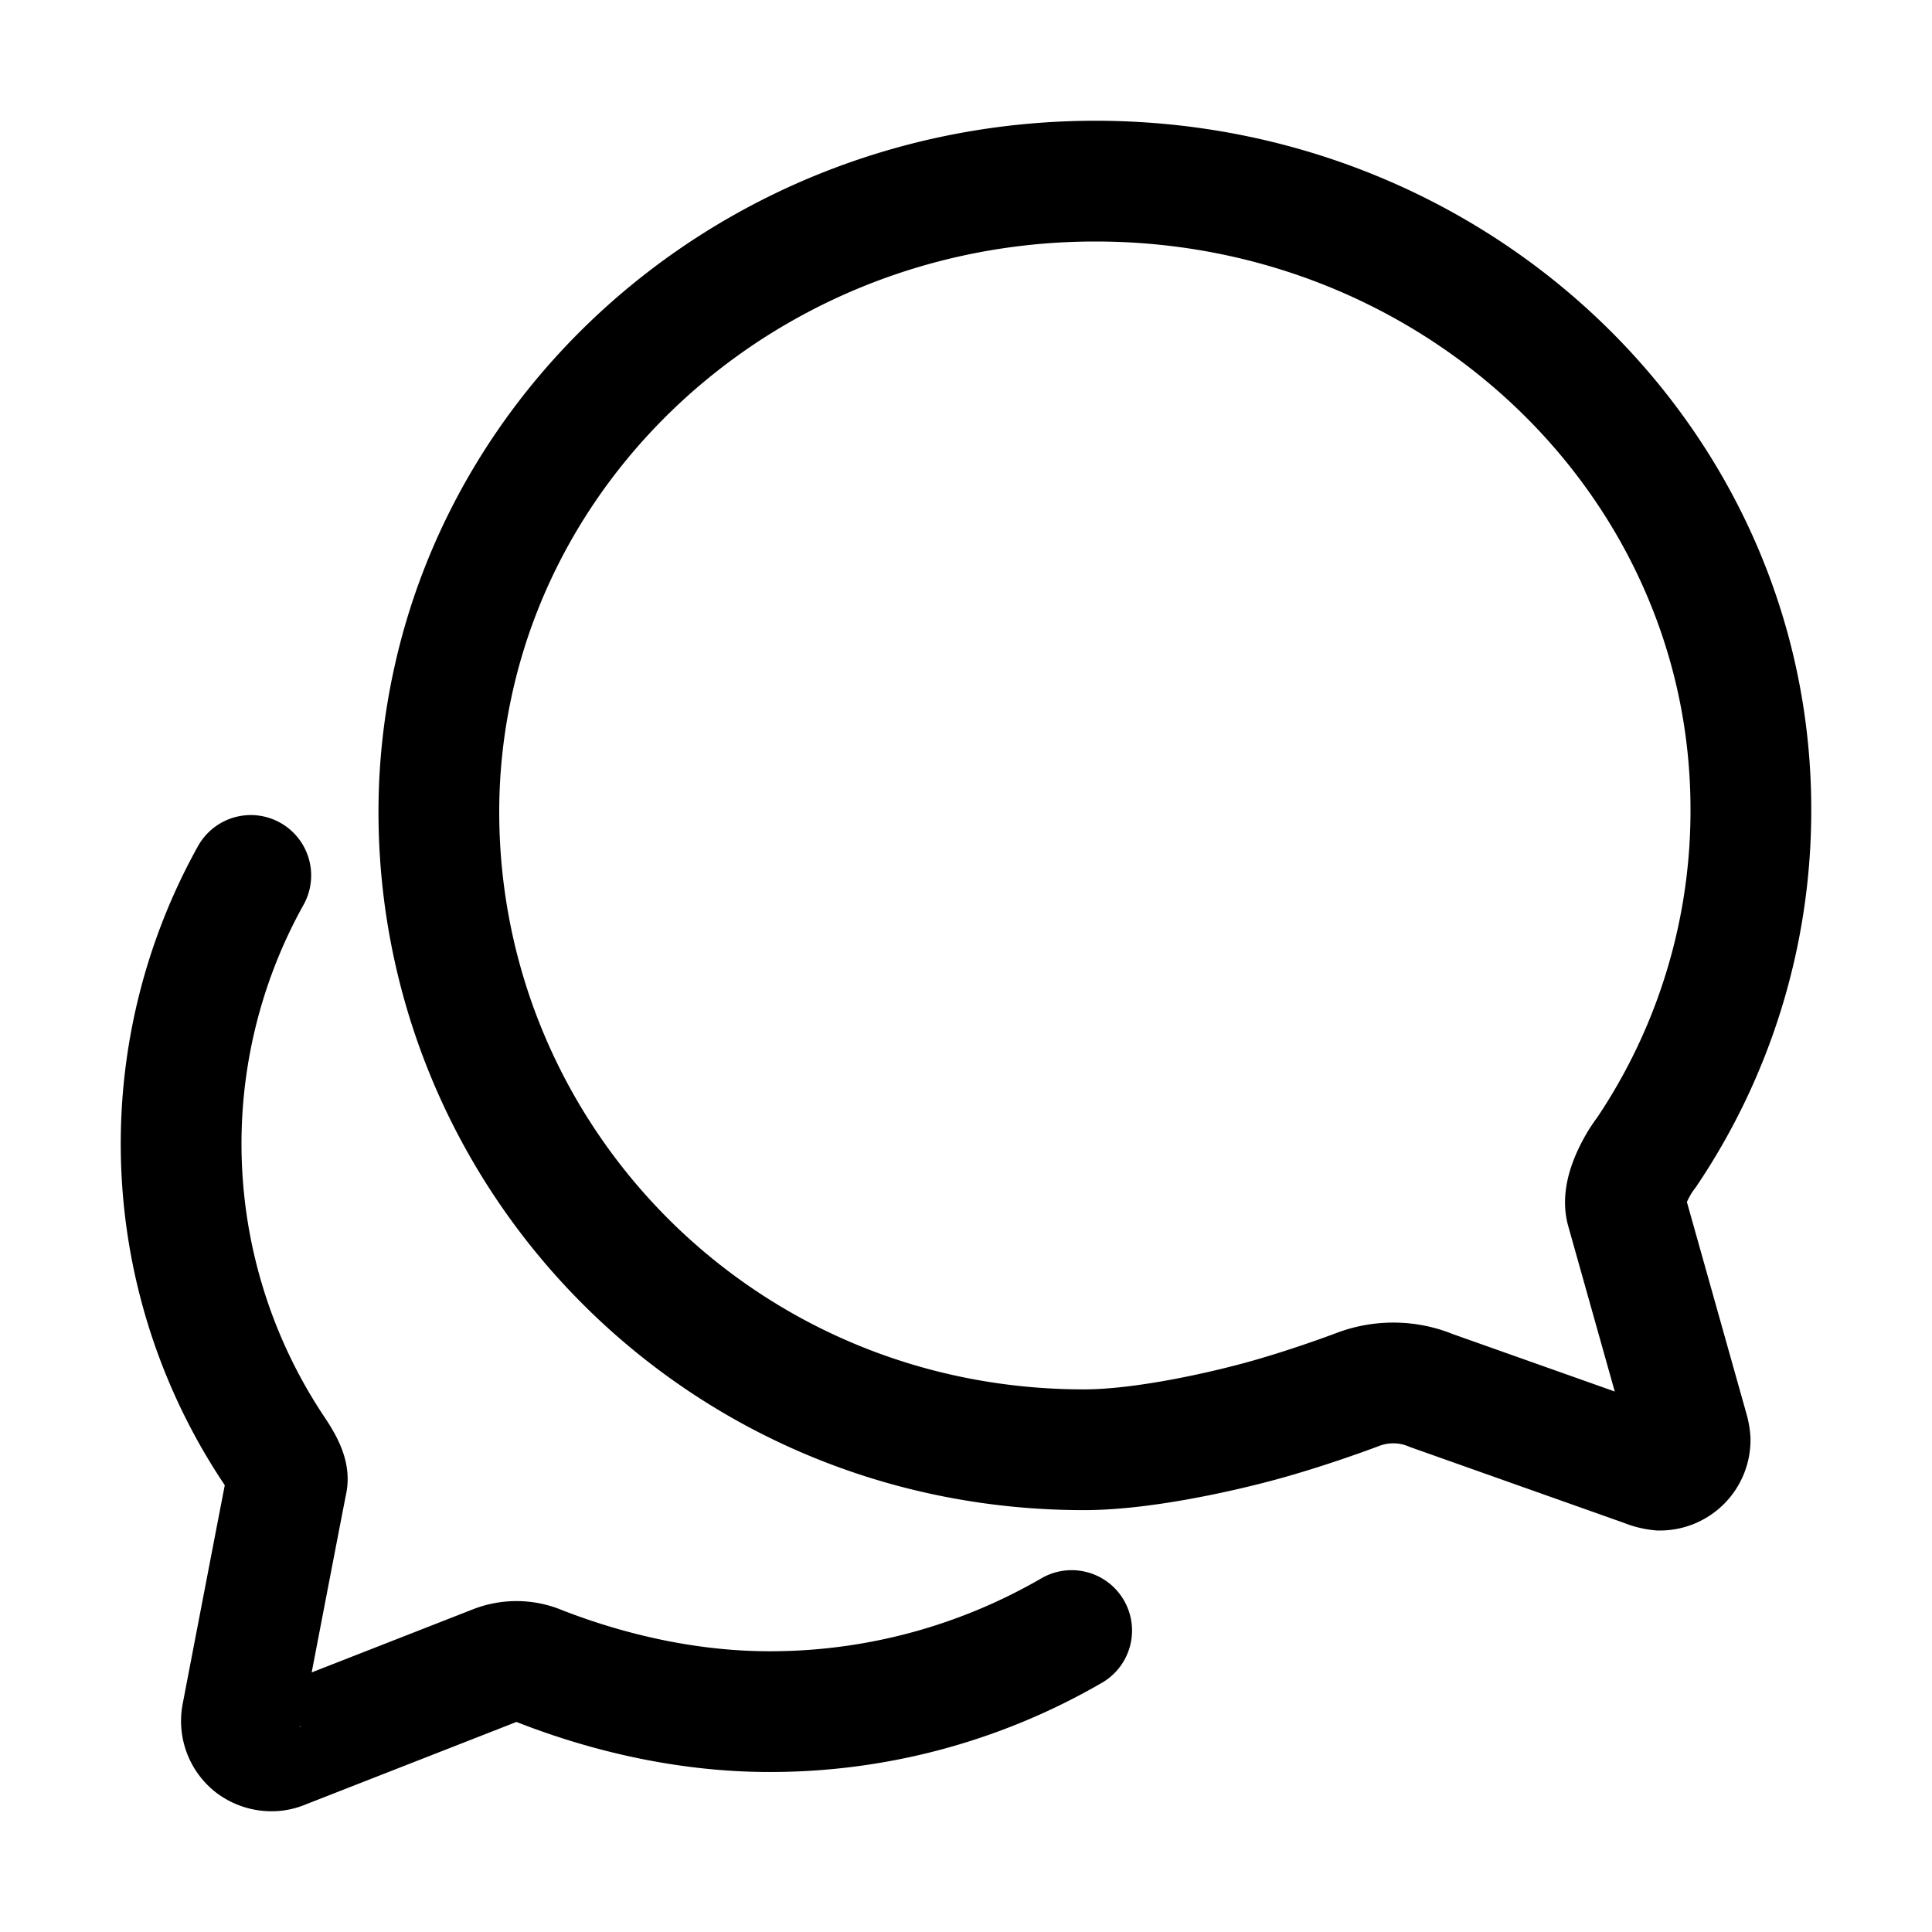
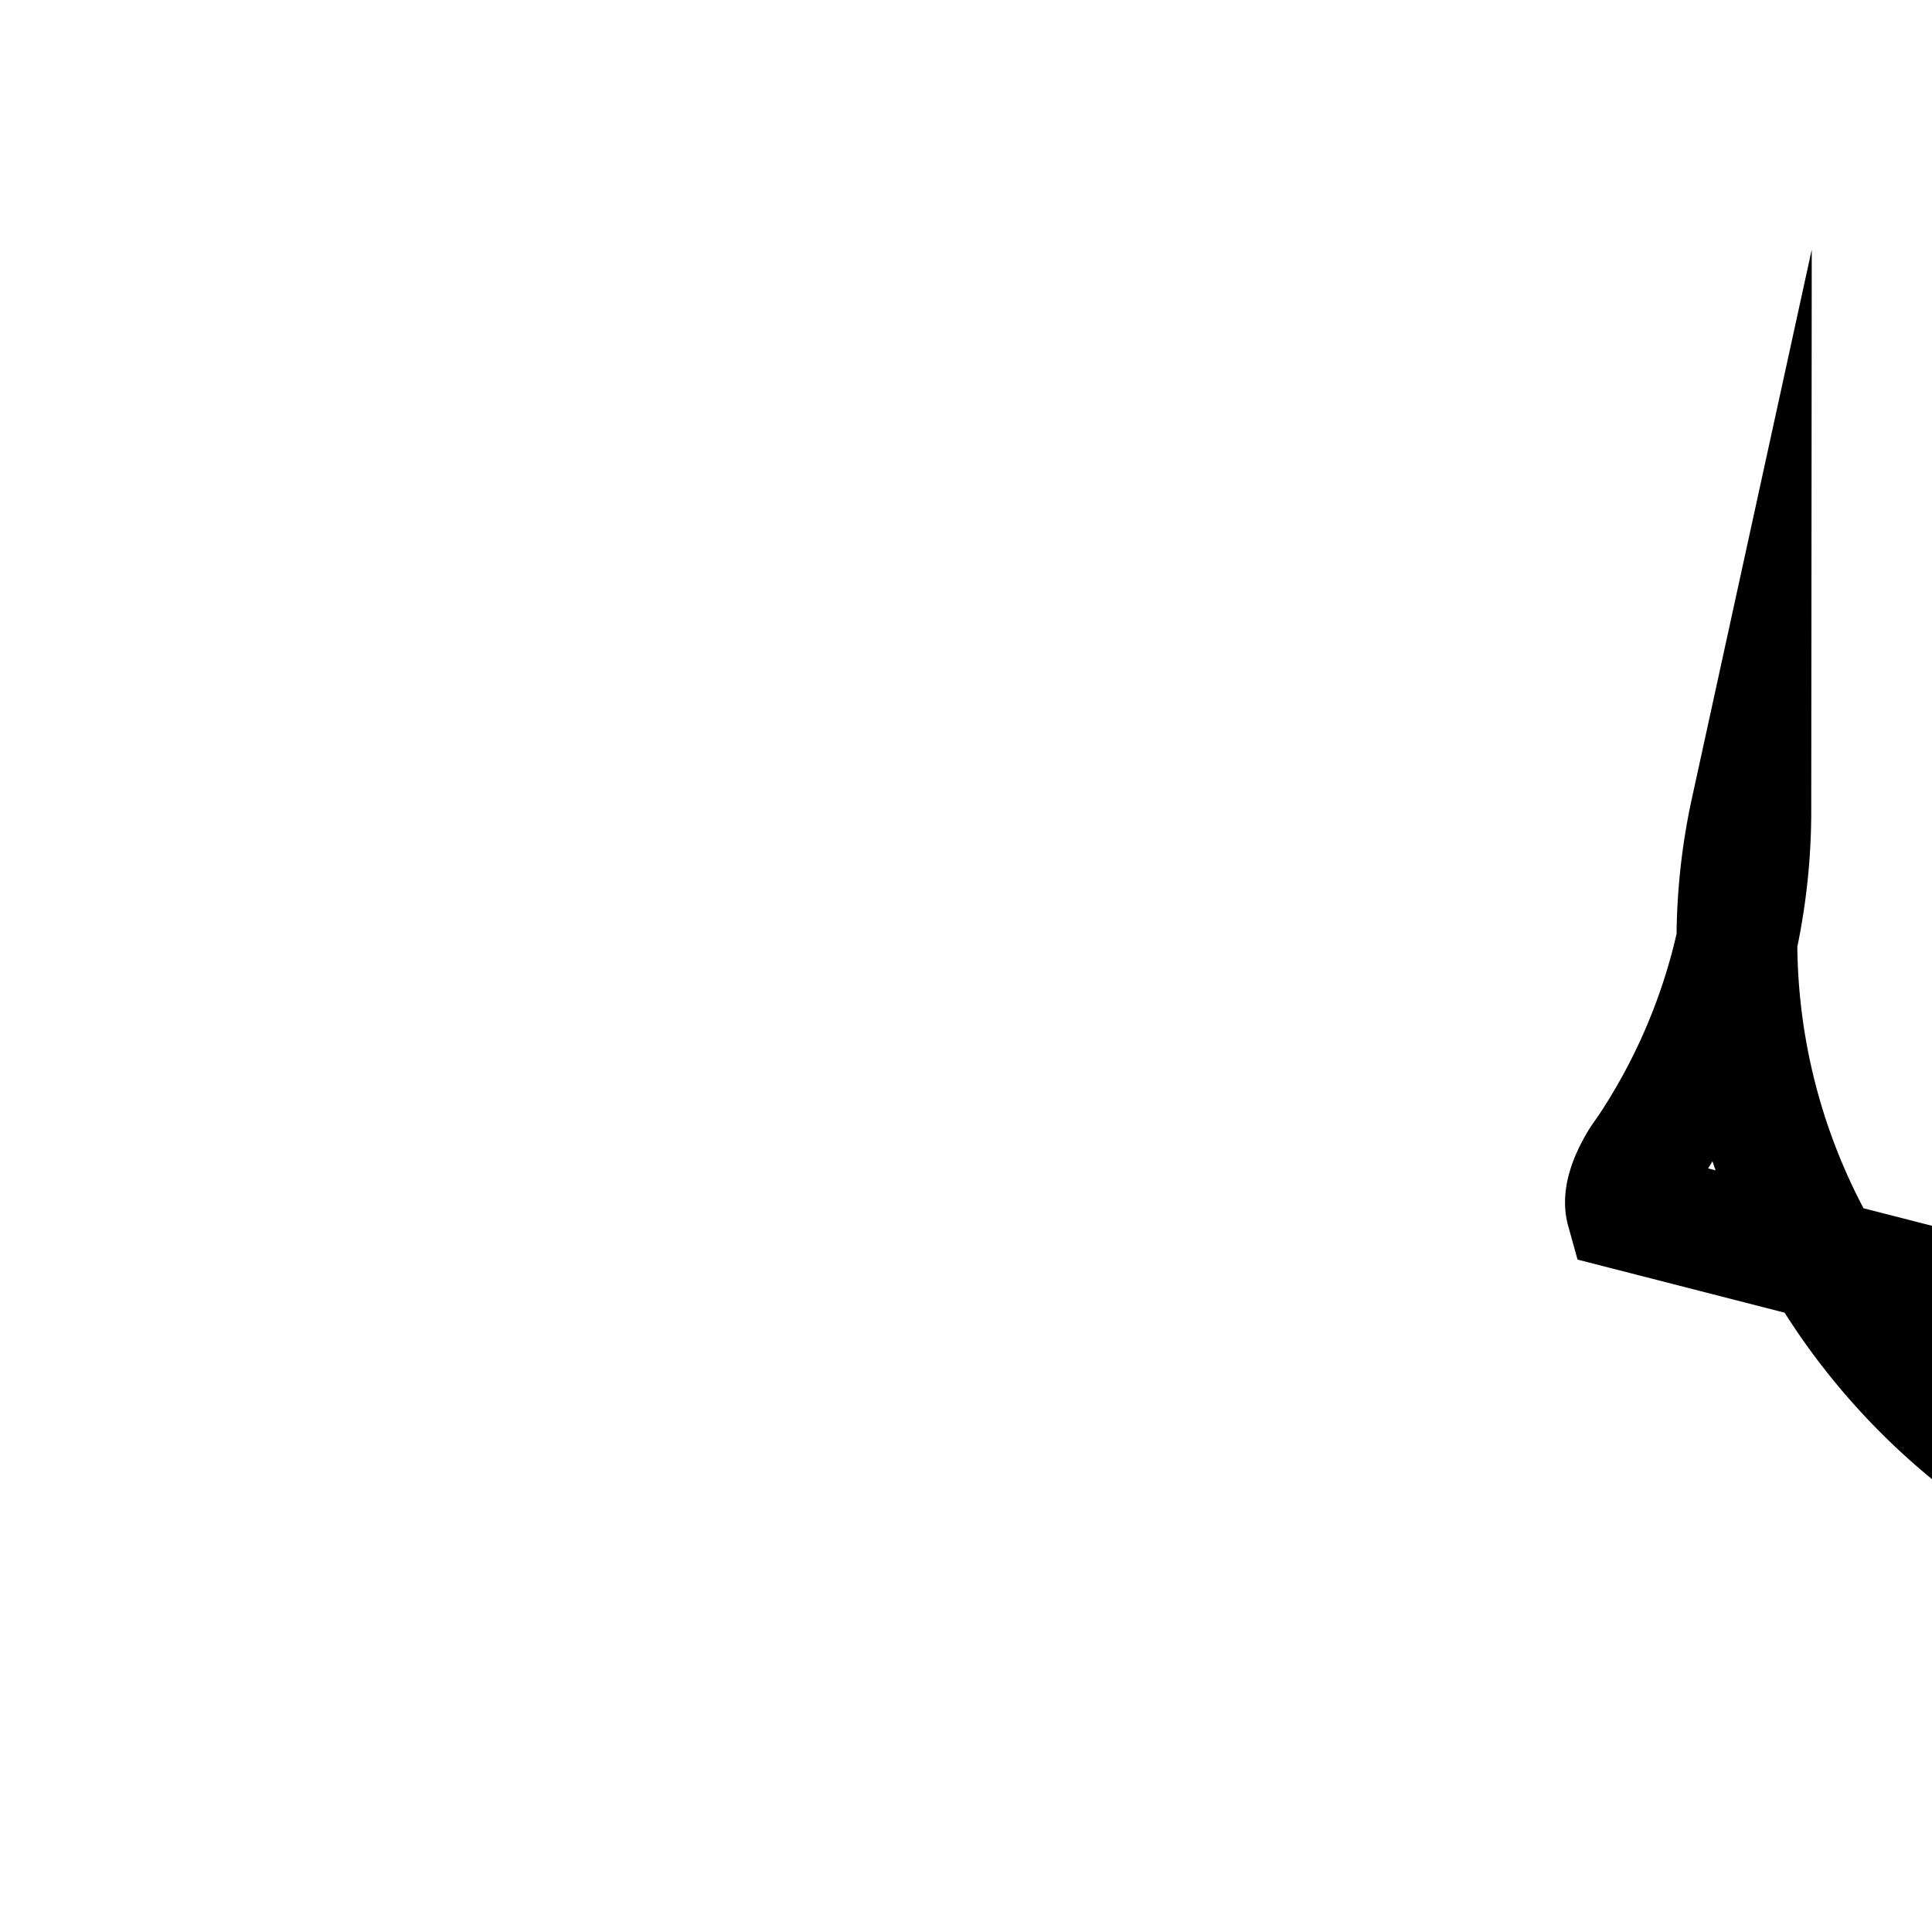
<svg fill="currentColor" viewBox="0 0 512 512">
-   <path fill="none" stroke="currentColor" stroke-linecap="round" stroke-miterlimit="10" stroke-width="32" d="M431 320.6c-1-3.6 1.2-8.6 3.3-12.2a33.68 33.68 0 0 1 2.1-3.1A162 162 0 0 0 464 215c.3-92.2-77.5-167-173.7-167-83.9 0-153.9 57.1-170.3 132.9a160.7 160.7 0 0 0-3.7 34.2c0 92.3 74.8 169.1 171 169.1 15.3 0 35.9-4.6 47.2-7.7s22.5-7.2 25.4-8.3a26.44 26.44 0 0 1 9.3-1.7 26 26 0 0 1 10.1 2l56.7 20.1a13.52 13.52 0 0 0 3.9 1 8 8 0 0 0 8-8 12.85 12.85 0 0 0-.5-2.7z" />
-   <path fill="none" stroke="currentColor" stroke-linecap="round" stroke-miterlimit="10" stroke-width="32" d="M66.46 232a146.23 146.23 0 0 0 6.39 152.67c2.31 3.49 3.61 6.19 3.21 8s-11.93 61.87-11.93 61.87a8 8 0 0 0 2.71 7.68A8.17 8.17 0 0 0 72 464a7.26 7.26 0 0 0 2.91-.6l56.21-22a15.7 15.7 0 0 1 12 .2c18.94 7.38 39.88 12 60.83 12A159.21 159.21 0 0 0 284 432.11" />
+   <path fill="none" stroke="currentColor" stroke-linecap="round" stroke-miterlimit="10" stroke-width="32" d="M431 320.6c-1-3.6 1.2-8.6 3.3-12.2a33.68 33.68 0 0 1 2.1-3.1A162 162 0 0 0 464 215a160.7 160.7 0 0 0-3.7 34.2c0 92.3 74.8 169.1 171 169.1 15.3 0 35.9-4.6 47.2-7.7s22.5-7.2 25.4-8.3a26.44 26.44 0 0 1 9.3-1.7 26 26 0 0 1 10.1 2l56.7 20.1a13.52 13.52 0 0 0 3.9 1 8 8 0 0 0 8-8 12.85 12.85 0 0 0-.5-2.7z" />
</svg>